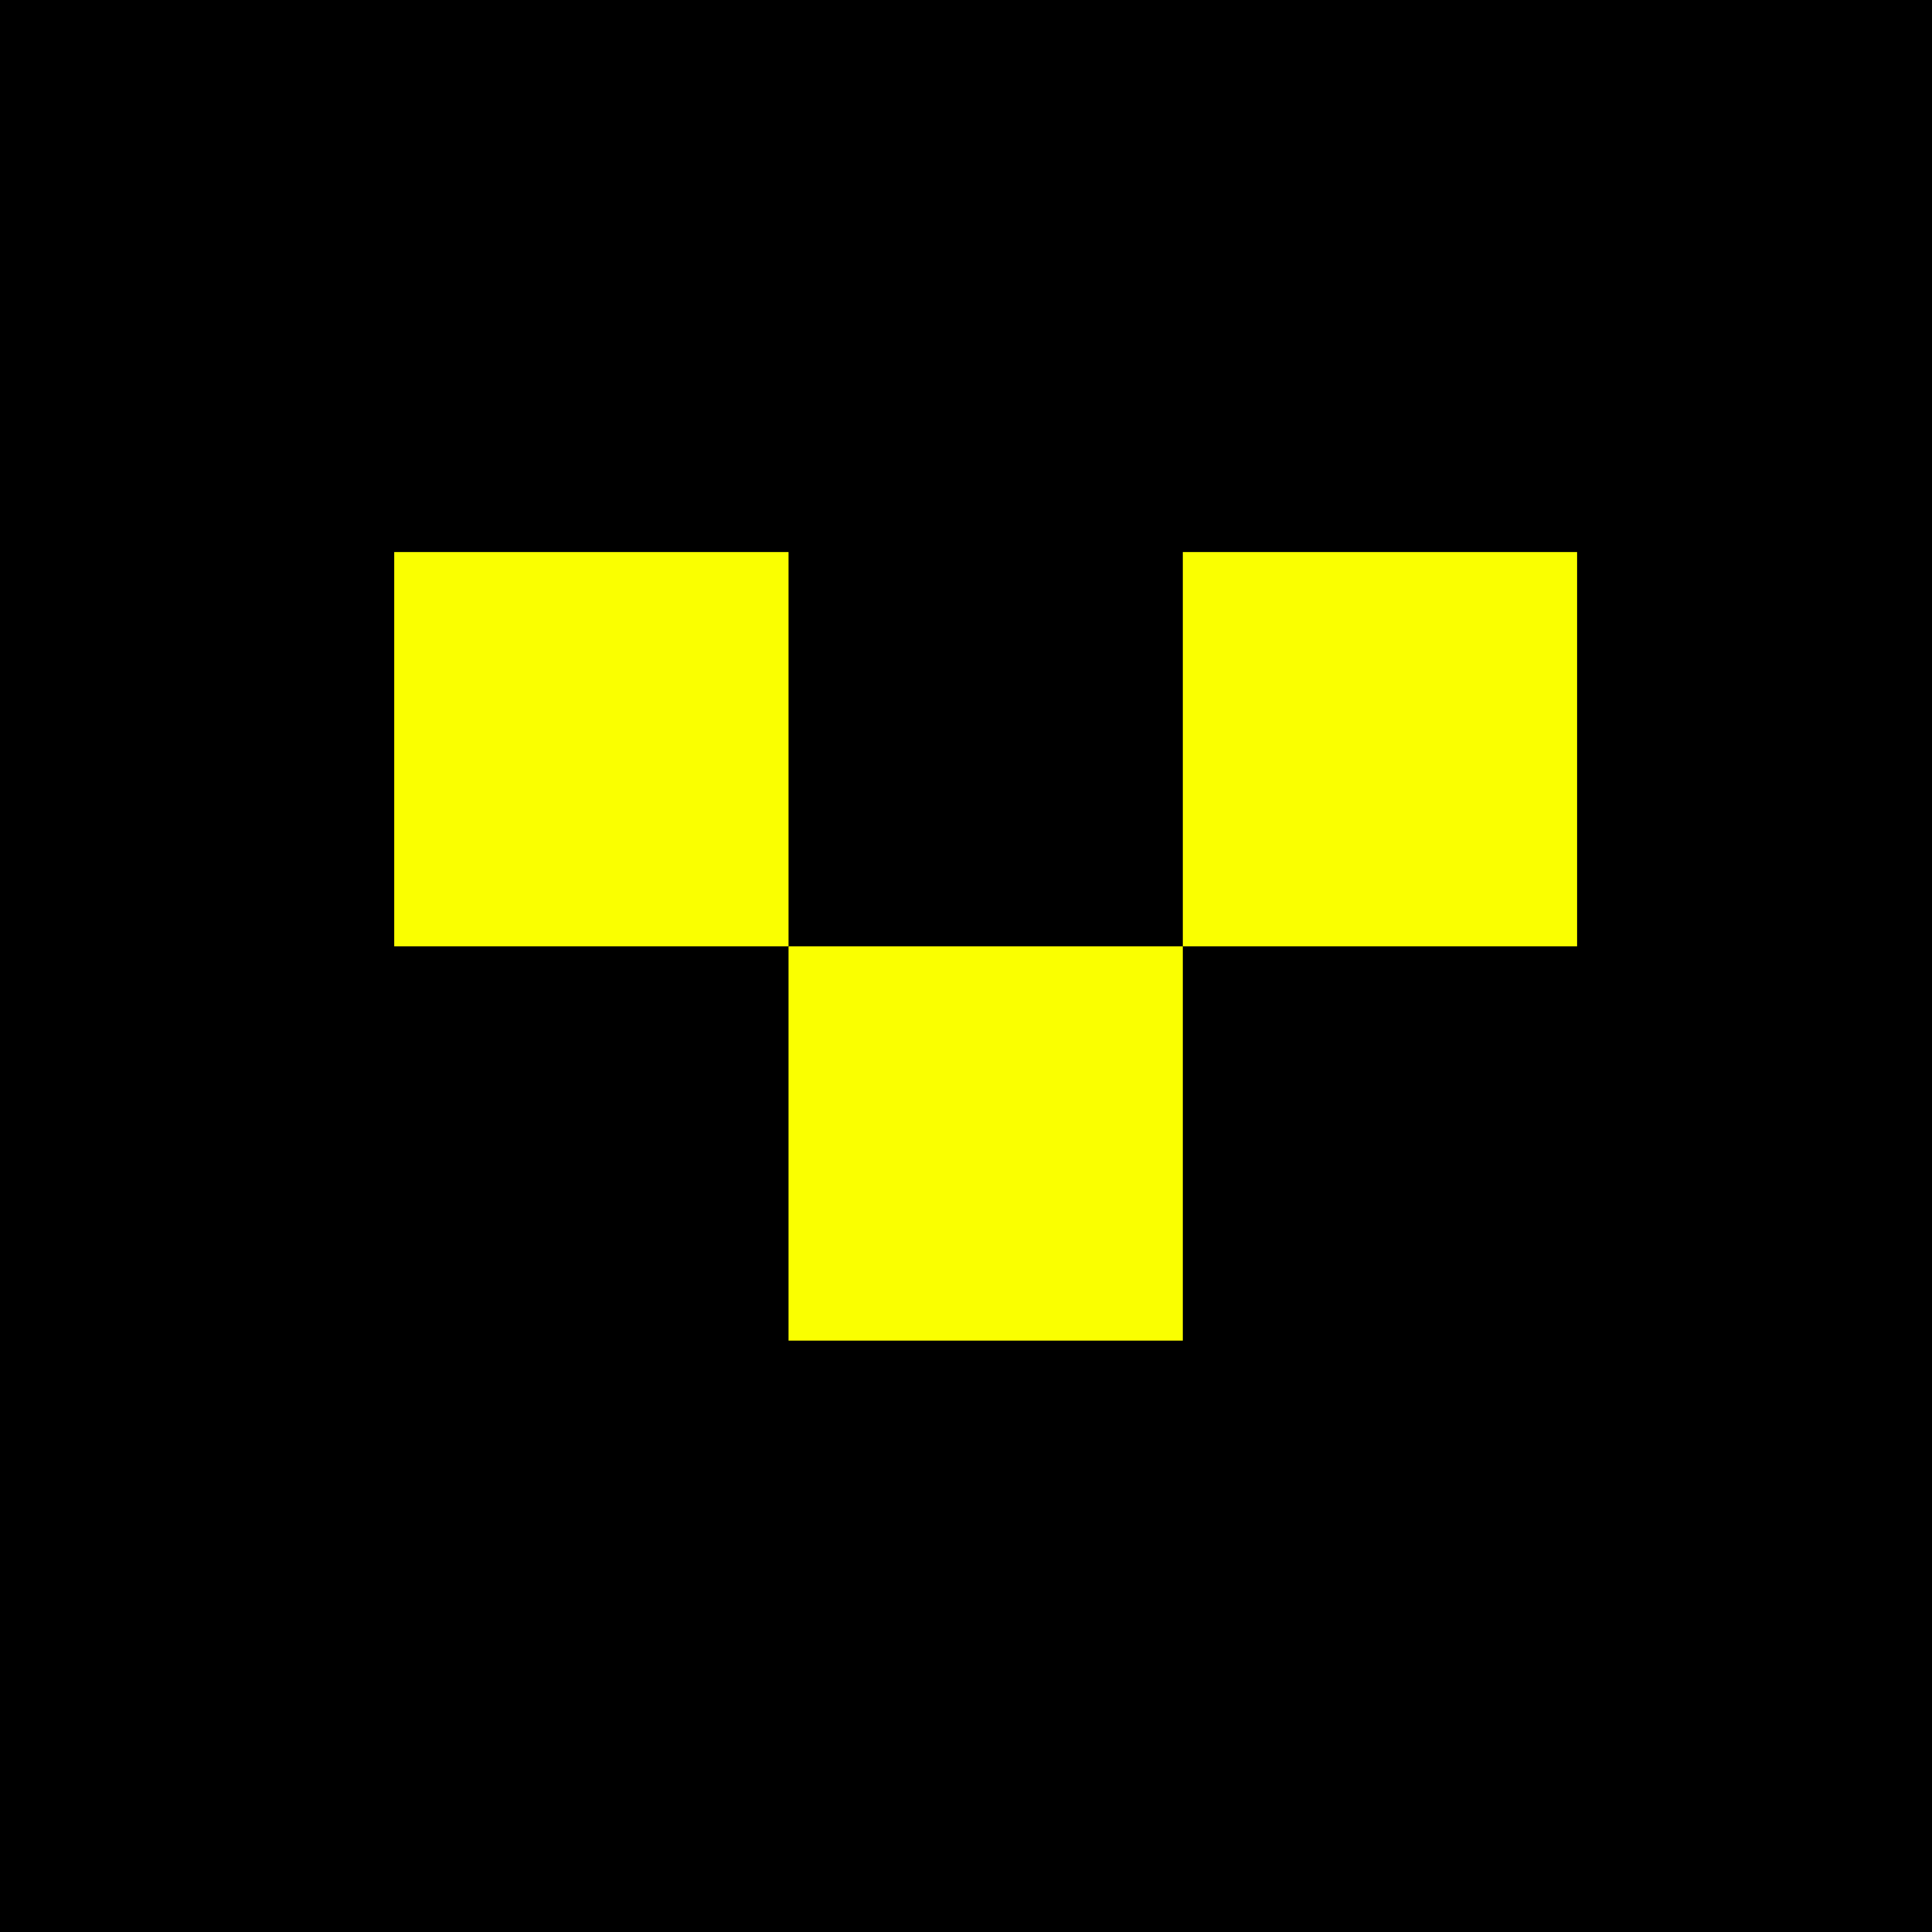
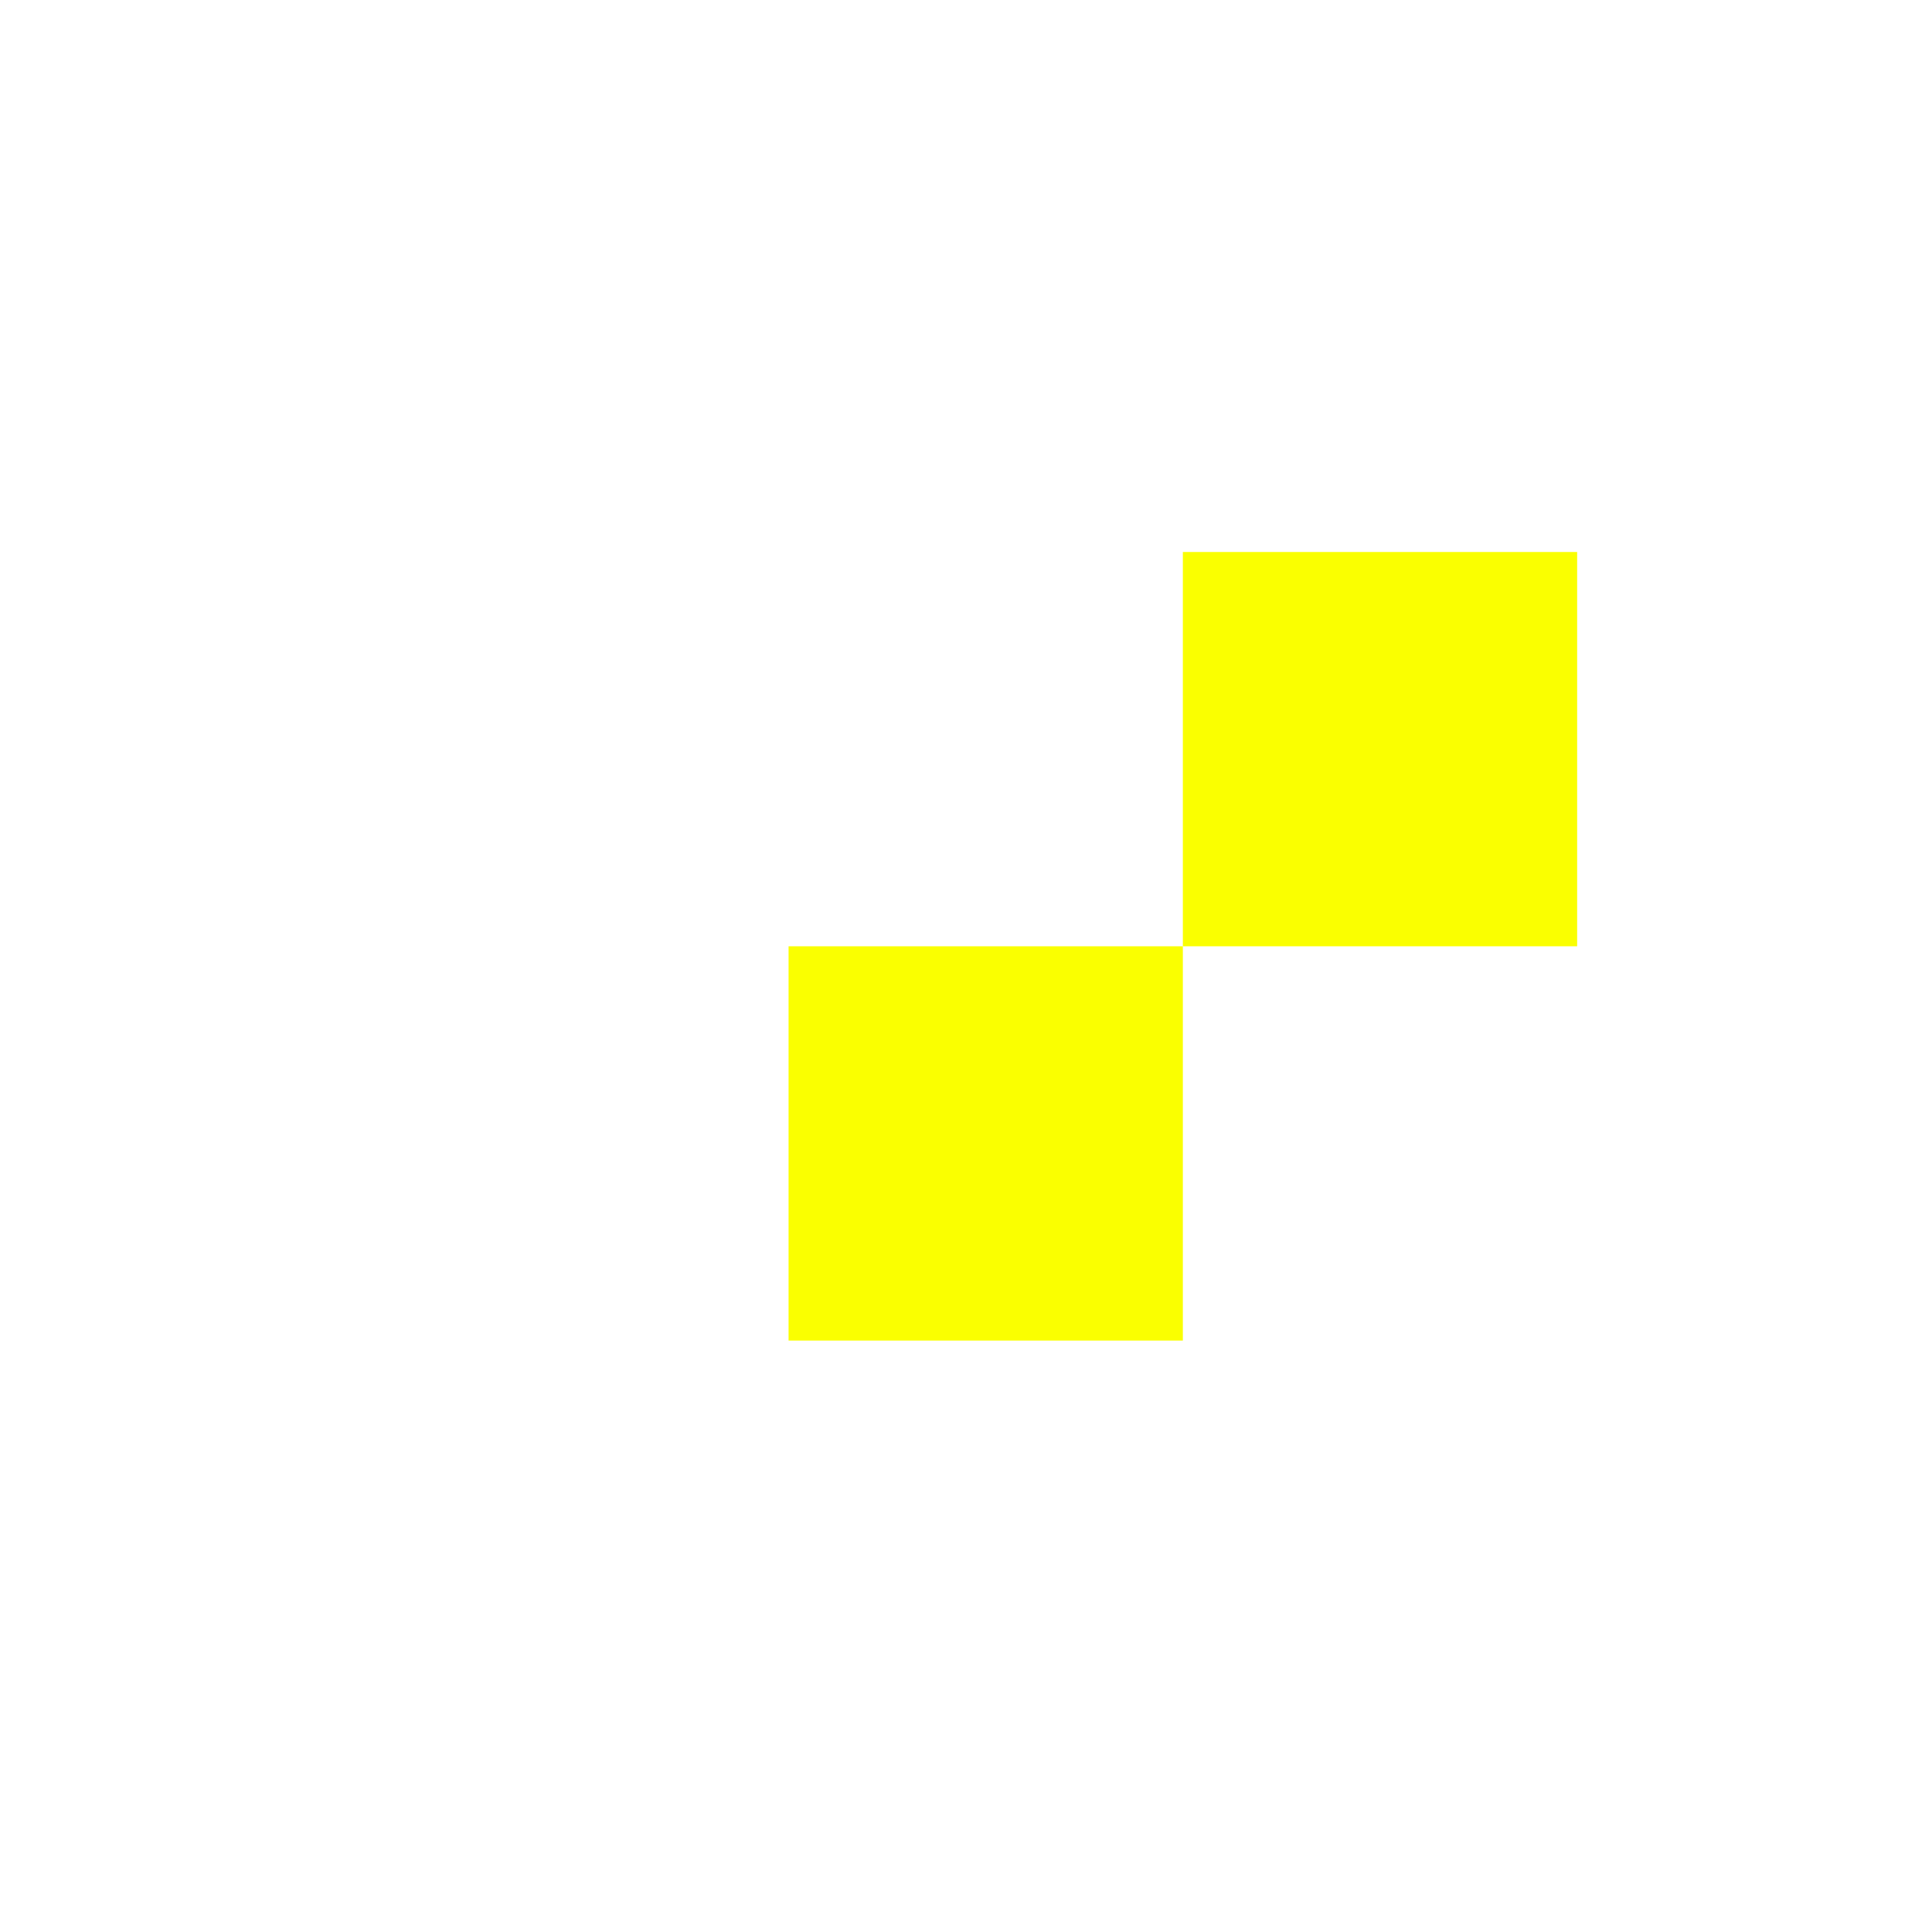
<svg xmlns="http://www.w3.org/2000/svg" width="49" height="49" viewBox="0 0 49 49" fill="none">
-   <rect width="49" height="49" fill="black" />
-   <rect x="10" y="14" width="10" height="10" fill="#FAFF00" />
  <rect x="20" y="24" width="10" height="10" fill="#FAFF00" />
  <rect x="30" y="14" width="10" height="10" fill="#FAFF00" />
</svg>